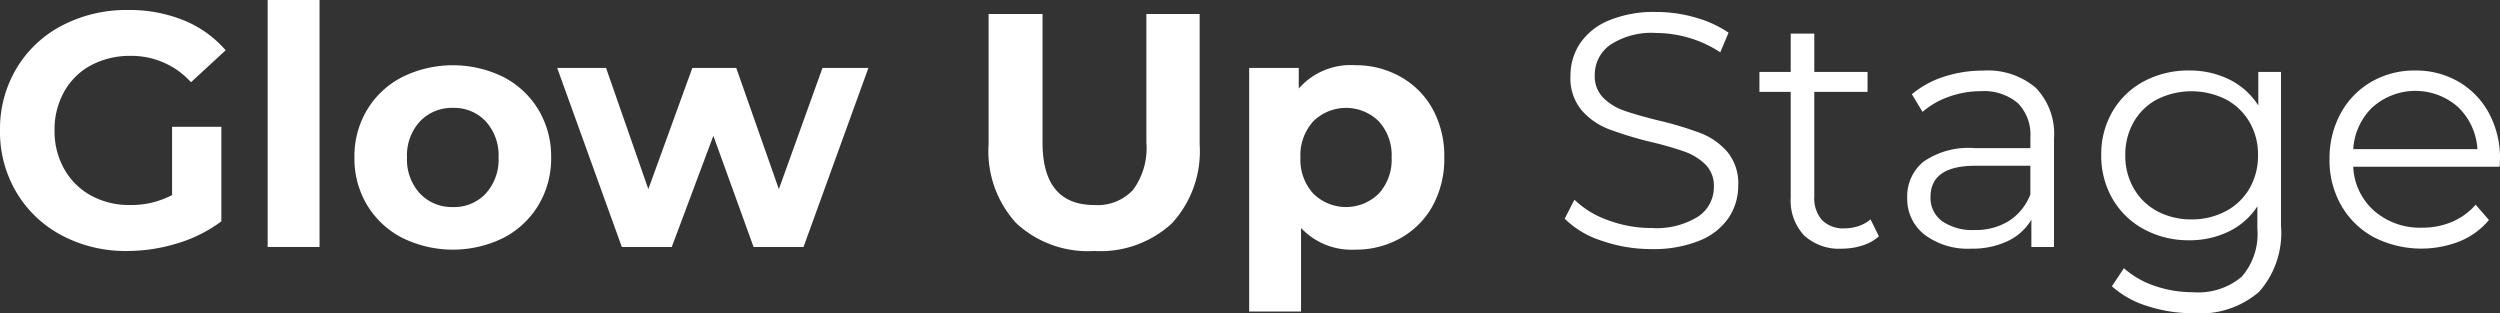
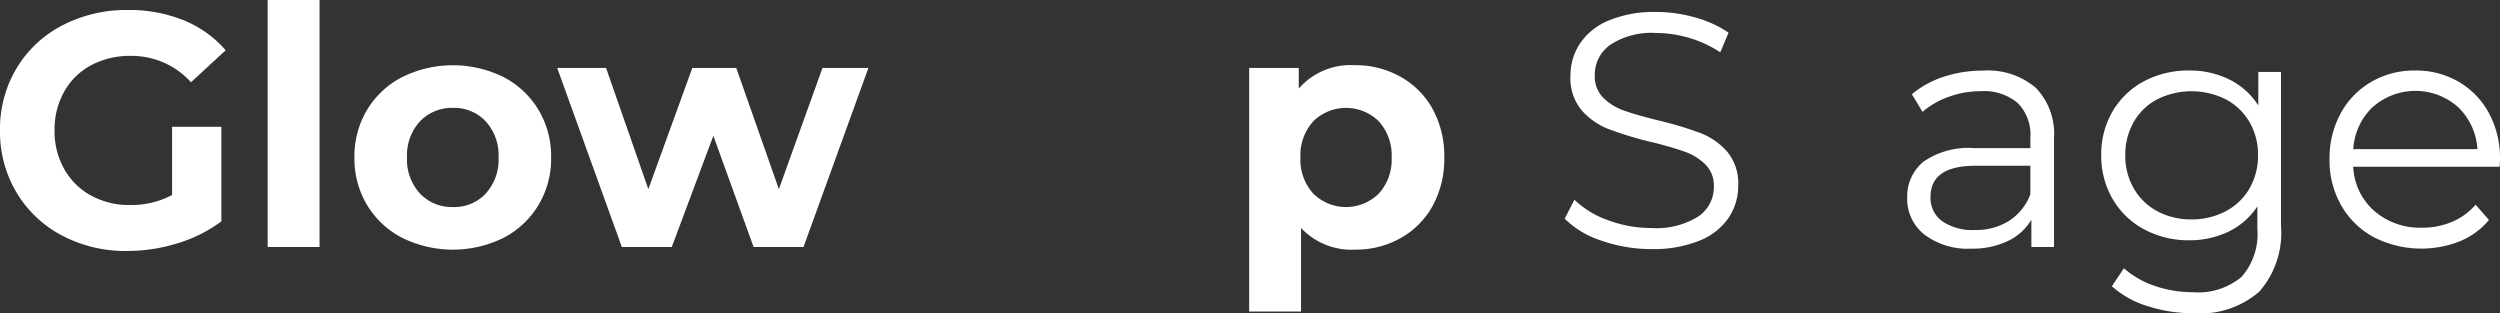
<svg xmlns="http://www.w3.org/2000/svg" viewBox="0 0 180.262 22.585">
  <rect x="0" y="0" width="180.262" height="22.585" fill="#333333" stroke="none" />
  <g id="レイヤー_2" data-name="レイヤー 2">
    <g id="レイヤー_1-2" data-name="レイヤー 1">
      <path d="M12.408,9.145h3.553V15.96a10.132,10.132,0,0,1-3.169,1.584,12.3,12.3,0,0,1-3.624.553,9.806,9.806,0,0,1-4.7-1.117,8.308,8.308,0,0,1-3.277-3.1A8.536,8.536,0,0,1,0,9.408,8.524,8.524,0,0,1,1.188,4.933a8.263,8.263,0,0,1,3.3-3.1A10.024,10.024,0,0,1,9.24.721a10.414,10.414,0,0,1,4.008.743,7.963,7.963,0,0,1,3.024,2.16l-2.5,2.305a5.773,5.773,0,0,0-4.343-1.9A5.942,5.942,0,0,0,6.576,4.7,4.814,4.814,0,0,0,4.633,6.6a5.566,5.566,0,0,0-.7,2.807,5.522,5.522,0,0,0,.7,2.784A4.916,4.916,0,0,0,6.564,14.1a5.73,5.73,0,0,0,2.821.683,6.3,6.3,0,0,0,3.023-.72Z" style="fill:#fff" />
      <path d="M19.3,0H23.04V17.809H19.3Z" style="fill:#fff" />
      <path d="M29,17.148a6.327,6.327,0,0,1-2.532-2.364,6.5,6.5,0,0,1-.912-3.431,6.508,6.508,0,0,1,.912-3.433A6.324,6.324,0,0,1,29,5.557a8.253,8.253,0,0,1,7.308,0,6.344,6.344,0,0,1,2.52,2.363,6.526,6.526,0,0,1,.912,3.433,6.519,6.519,0,0,1-.912,3.431,6.347,6.347,0,0,1-2.52,2.364,8.253,8.253,0,0,1-7.308,0Zm6.024-3.192a3.621,3.621,0,0,0,.924-2.6,3.626,3.626,0,0,0-.924-2.605,3.122,3.122,0,0,0-2.364-.972,3.161,3.161,0,0,0-2.376.972,3.6,3.6,0,0,0-.936,2.605,3.593,3.593,0,0,0,.936,2.6,3.158,3.158,0,0,0,2.376.973A3.119,3.119,0,0,0,35.028,13.956Z" style="fill:#fff" />
      <path d="M62.616,4.9,57.937,17.809h-3.6l-2.9-8.017-3,8.017h-3.6L40.177,4.9H43.7l3.048,8.737L49.92,4.9h3.168l3.072,8.737L59.305,4.9Z" style="fill:#fff" />
-       <path d="M73.283,16.1a7.667,7.667,0,0,1-2-5.688V1.009h3.889v9.263q0,4.512,3.744,4.512a3.5,3.5,0,0,0,2.783-1.092,5.089,5.089,0,0,0,.96-3.42V1.009H86.5v9.407a7.668,7.668,0,0,1-2,5.688,7.6,7.6,0,0,1-5.6,1.993A7.6,7.6,0,0,1,73.283,16.1Z" style="fill:#fff" />
      <path d="M100.979,5.532A5.948,5.948,0,0,1,103.3,7.86a7.04,7.04,0,0,1,.84,3.493,7.039,7.039,0,0,1-.84,3.492,5.945,5.945,0,0,1-2.317,2.327A6.567,6.567,0,0,1,97.7,18a4.991,4.991,0,0,1-3.889-1.561v6.025H90.071V4.9h3.576V6.385A4.968,4.968,0,0,1,97.7,4.7,6.576,6.576,0,0,1,100.979,5.532ZM99.42,13.956a3.625,3.625,0,0,0,.924-2.6,3.63,3.63,0,0,0-.924-2.605,3.362,3.362,0,0,0-4.729,0,3.625,3.625,0,0,0-.923,2.605,3.62,3.62,0,0,0,.923,2.6,3.36,3.36,0,0,0,4.729,0Z" style="fill:#fff" />
      <path d="M115.476,17.353a6.6,6.6,0,0,1-2.653-1.584l.7-1.369a6.632,6.632,0,0,0,2.423,1.476,8.835,8.835,0,0,0,3.12.564,5.7,5.7,0,0,0,3.384-.828,2.548,2.548,0,0,0,1.128-2.148,2.151,2.151,0,0,0-.612-1.608,4.121,4.121,0,0,0-1.5-.923,24,24,0,0,0-2.472-.708,26.143,26.143,0,0,1-3.023-.924,4.953,4.953,0,0,1-1.933-1.357,3.6,3.6,0,0,1-.8-2.471,4.193,4.193,0,0,1,.672-2.317,4.6,4.6,0,0,1,2.065-1.668,8.444,8.444,0,0,1,3.455-.624,10.133,10.133,0,0,1,2.82.4,8.079,8.079,0,0,1,2.388,1.092l-.6,1.416a8.228,8.228,0,0,0-2.256-1.044,8.386,8.386,0,0,0-2.352-.349,5.419,5.419,0,0,0-3.323.853,2.64,2.64,0,0,0-1.117,2.2,2.187,2.187,0,0,0,.613,1.619,3.993,3.993,0,0,0,1.535.936q.924.324,2.484.708a25.015,25.015,0,0,1,2.989.9,4.91,4.91,0,0,1,1.931,1.345,3.554,3.554,0,0,1,.792,2.435,4.139,4.139,0,0,1-.683,2.317,4.607,4.607,0,0,1-2.1,1.656,8.79,8.79,0,0,1-3.48.611A10.781,10.781,0,0,1,115.476,17.353Z" style="fill:#fff" />
-       <path d="M135.479,17.04a3.213,3.213,0,0,1-1.188.66,4.756,4.756,0,0,1-1.476.229,3.706,3.706,0,0,1-2.736-.96,3.665,3.665,0,0,1-.96-2.712V6.624h-2.256V5.185h2.256V2.425h1.7v2.76h3.84V6.624h-3.84V14.16a2.384,2.384,0,0,0,.564,1.716,2.136,2.136,0,0,0,1.62.588,3.139,3.139,0,0,0,1.02-.168,2.528,2.528,0,0,0,.852-.48Z" style="fill:#fff" />
      <path d="M146.783,6.324a4.777,4.777,0,0,1,1.321,3.66v7.825h-1.632V15.841a3.907,3.907,0,0,1-1.693,1.535,5.922,5.922,0,0,1-2.652.553,5.183,5.183,0,0,1-3.359-1.009,3.255,3.255,0,0,1-1.248-2.663,3.227,3.227,0,0,1,1.164-2.593,5.7,5.7,0,0,1,3.708-.983H146.4V9.912a3.231,3.231,0,0,0-.912-2.483,3.762,3.762,0,0,0-2.664-.853,6.739,6.739,0,0,0-2.3.4,5.8,5.8,0,0,0-1.9,1.091l-.768-1.272a6.827,6.827,0,0,1,2.3-1.26,8.97,8.97,0,0,1,2.832-.444A5.344,5.344,0,0,1,146.783,6.324Zm-1.92,9.6a3.946,3.946,0,0,0,1.536-1.908V11.952h-3.96q-3.24,0-3.24,2.256a2.064,2.064,0,0,0,.84,1.74,3.825,3.825,0,0,0,2.353.636A4.5,4.5,0,0,0,144.863,15.925Z" style="fill:#fff" />
      <path d="M164.471,5.185V16.272a6.426,6.426,0,0,1-1.573,4.764,6.5,6.5,0,0,1-4.74,1.549,10.591,10.591,0,0,1-3.324-.517,6.843,6.843,0,0,1-2.556-1.427l.865-1.3a6.469,6.469,0,0,0,2.219,1.271,8.287,8.287,0,0,0,2.748.456,4.857,4.857,0,0,0,3.529-1.115,4.7,4.7,0,0,0,1.128-3.469V14.88A5.138,5.138,0,0,1,160.69,16.7a6.418,6.418,0,0,1-2.843.624,6.723,6.723,0,0,1-3.229-.779,5.768,5.768,0,0,1-2.28-2.185,6.137,6.137,0,0,1-.828-3.179,6.072,6.072,0,0,1,.828-3.168,5.73,5.73,0,0,1,2.268-2.161,6.789,6.789,0,0,1,3.241-.768,6.412,6.412,0,0,1,2.9.648,5.227,5.227,0,0,1,2.088,1.872V5.185Zm-3.985,10.044a4.243,4.243,0,0,0,1.716-1.645,4.692,4.692,0,0,0,.612-2.4A4.634,4.634,0,0,0,162.2,8.8a4.3,4.3,0,0,0-1.7-1.632,5.539,5.539,0,0,0-4.943-.012,4.174,4.174,0,0,0-1.7,1.632,4.69,4.69,0,0,0-.613,2.4,4.683,4.683,0,0,0,.613,2.4,4.25,4.25,0,0,0,1.7,1.645,5.113,5.113,0,0,0,2.46.587A5.185,5.185,0,0,0,160.486,15.229Z" style="fill:#fff" />
      <path d="M180.238,12.024h-10.56a4.51,4.51,0,0,0,1.512,3.18,5.016,5.016,0,0,0,3.456,1.212,5.449,5.449,0,0,0,2.16-.42,4.7,4.7,0,0,0,1.7-1.235l.96,1.1a5.4,5.4,0,0,1-2.1,1.536,7.555,7.555,0,0,1-6.216-.3,5.976,5.976,0,0,1-2.34-2.292,6.536,6.536,0,0,1-.84-3.313,6.762,6.762,0,0,1,.8-3.311A5.824,5.824,0,0,1,170.986,5.9a6.166,6.166,0,0,1,3.157-.816,6.1,6.1,0,0,1,3.143.816,5.785,5.785,0,0,1,2.184,2.268,6.832,6.832,0,0,1,.792,3.324Zm-9.156-4.307a4.567,4.567,0,0,0-1.4,3.035h8.952a4.571,4.571,0,0,0-1.4-3.035,4.637,4.637,0,0,0-6.145,0Z" style="fill:#fff" />
    </g>
  </g>
</svg>